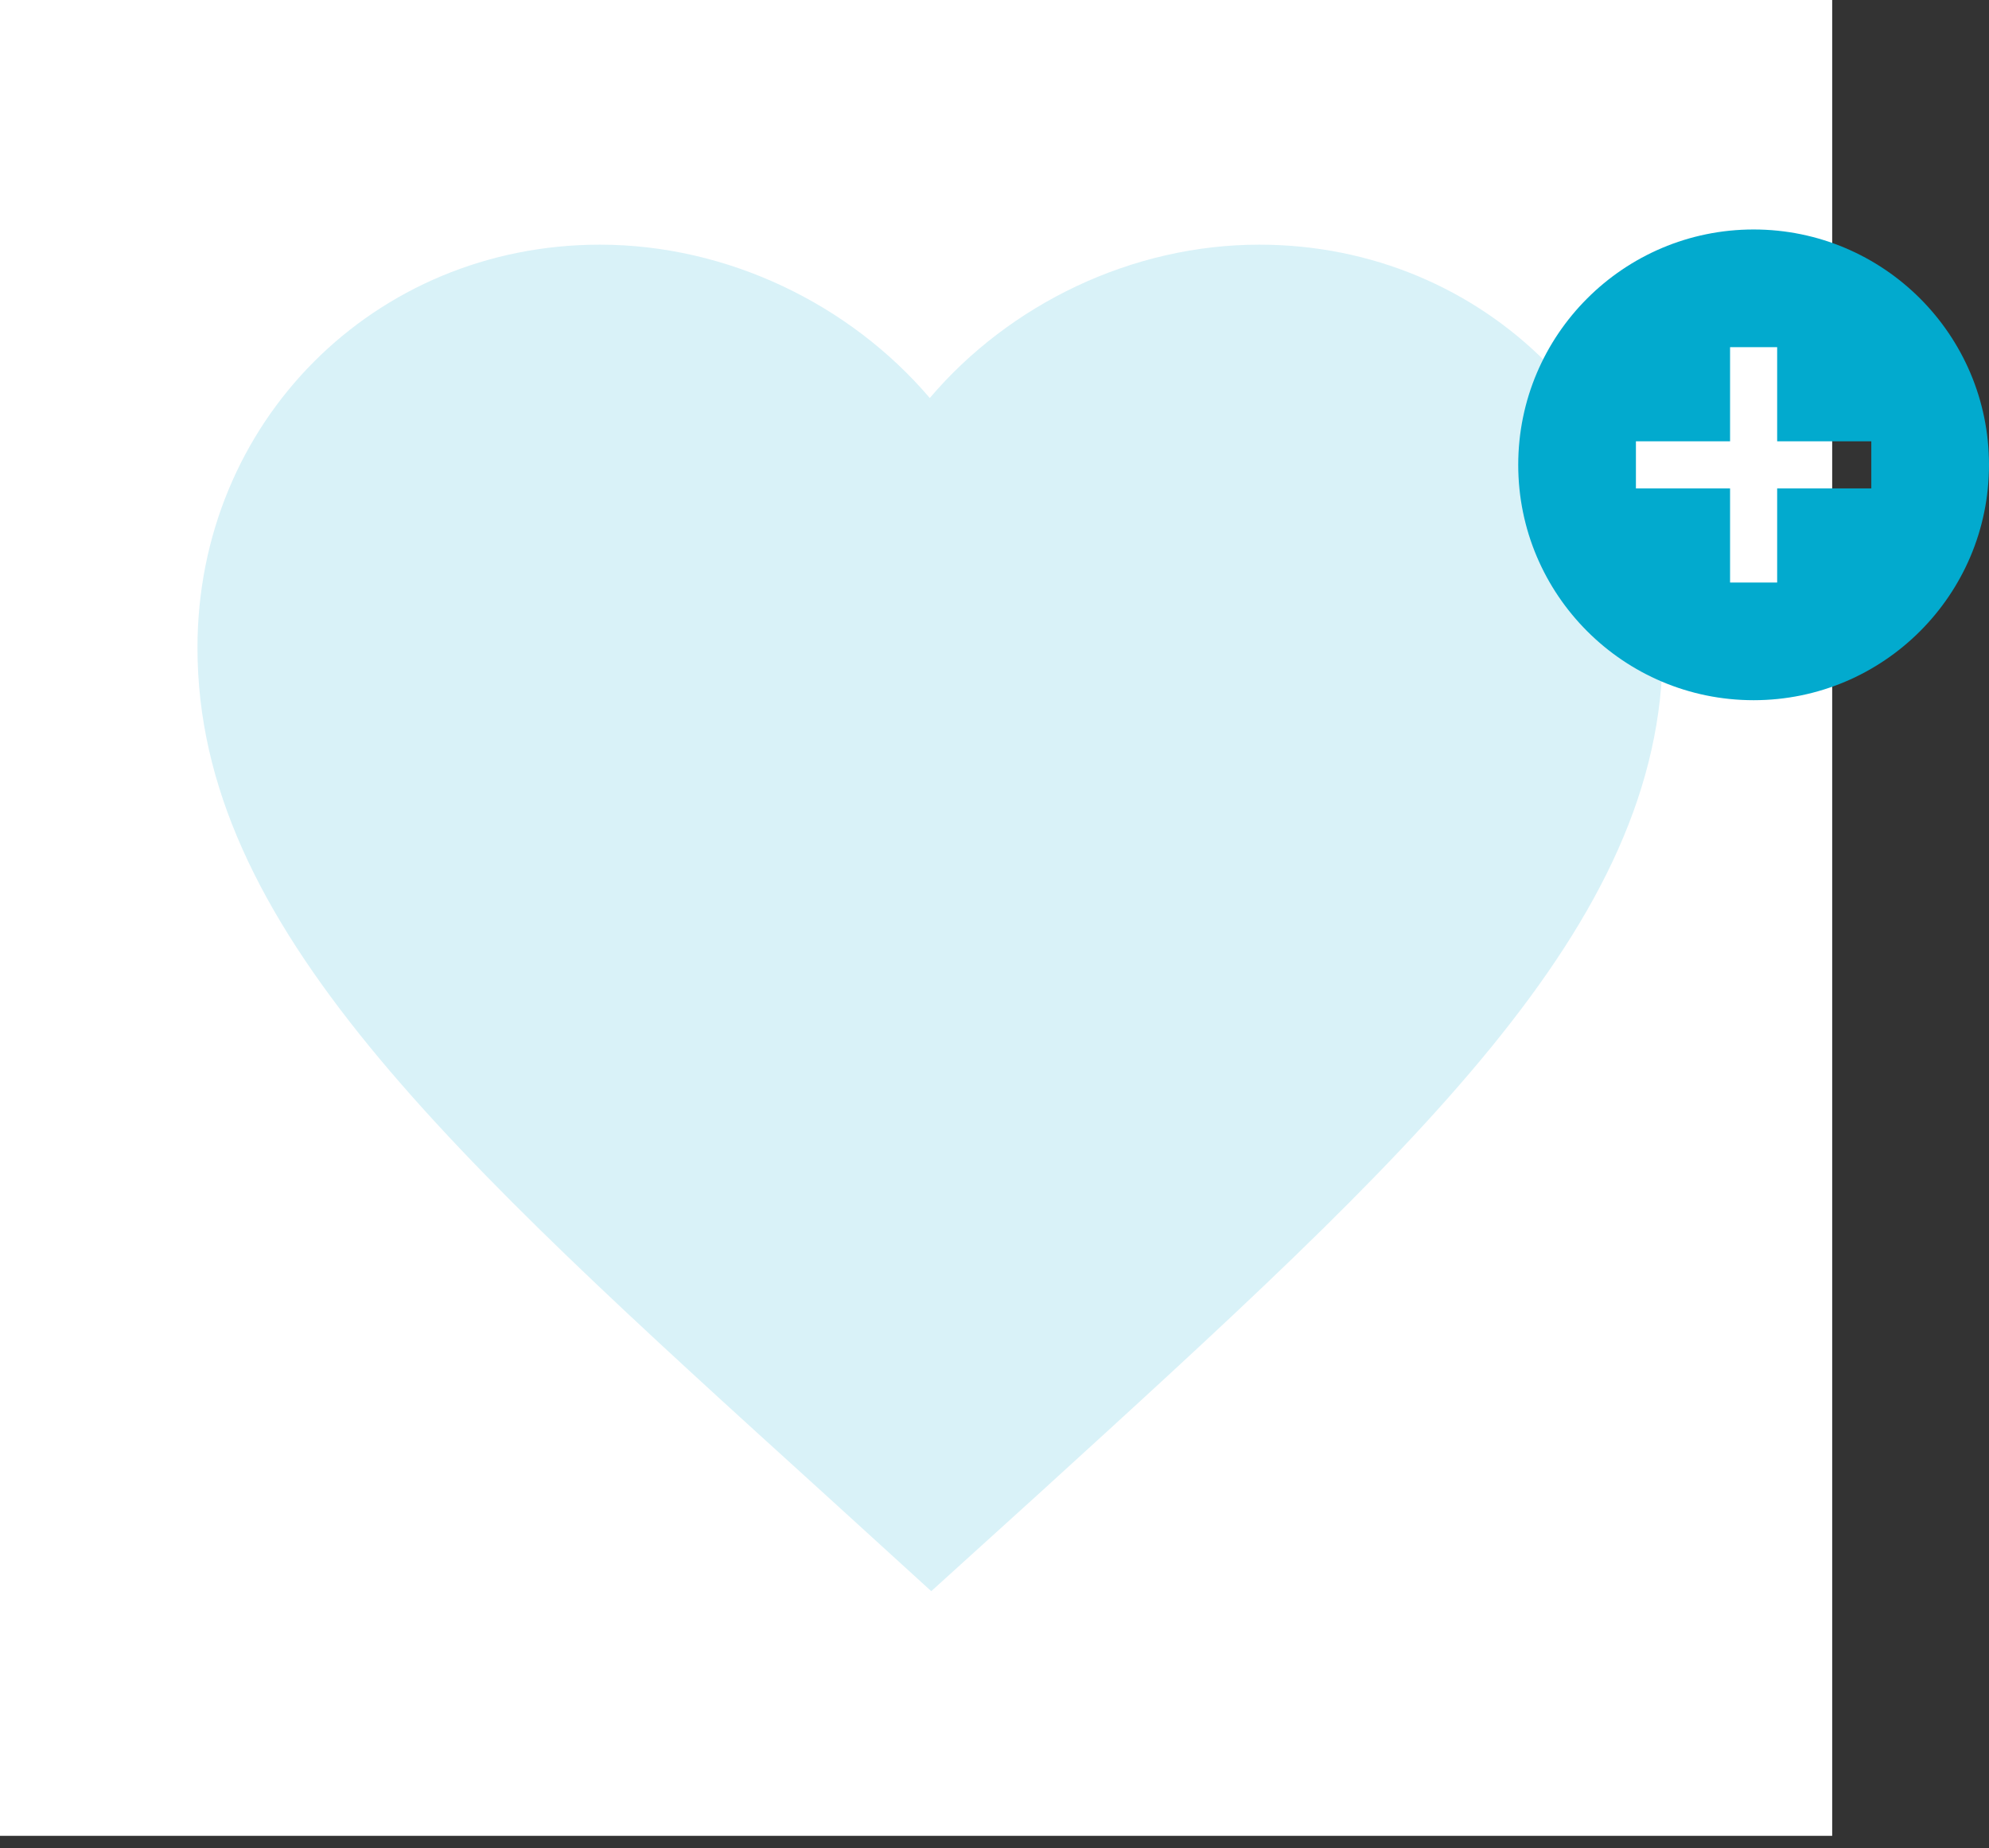
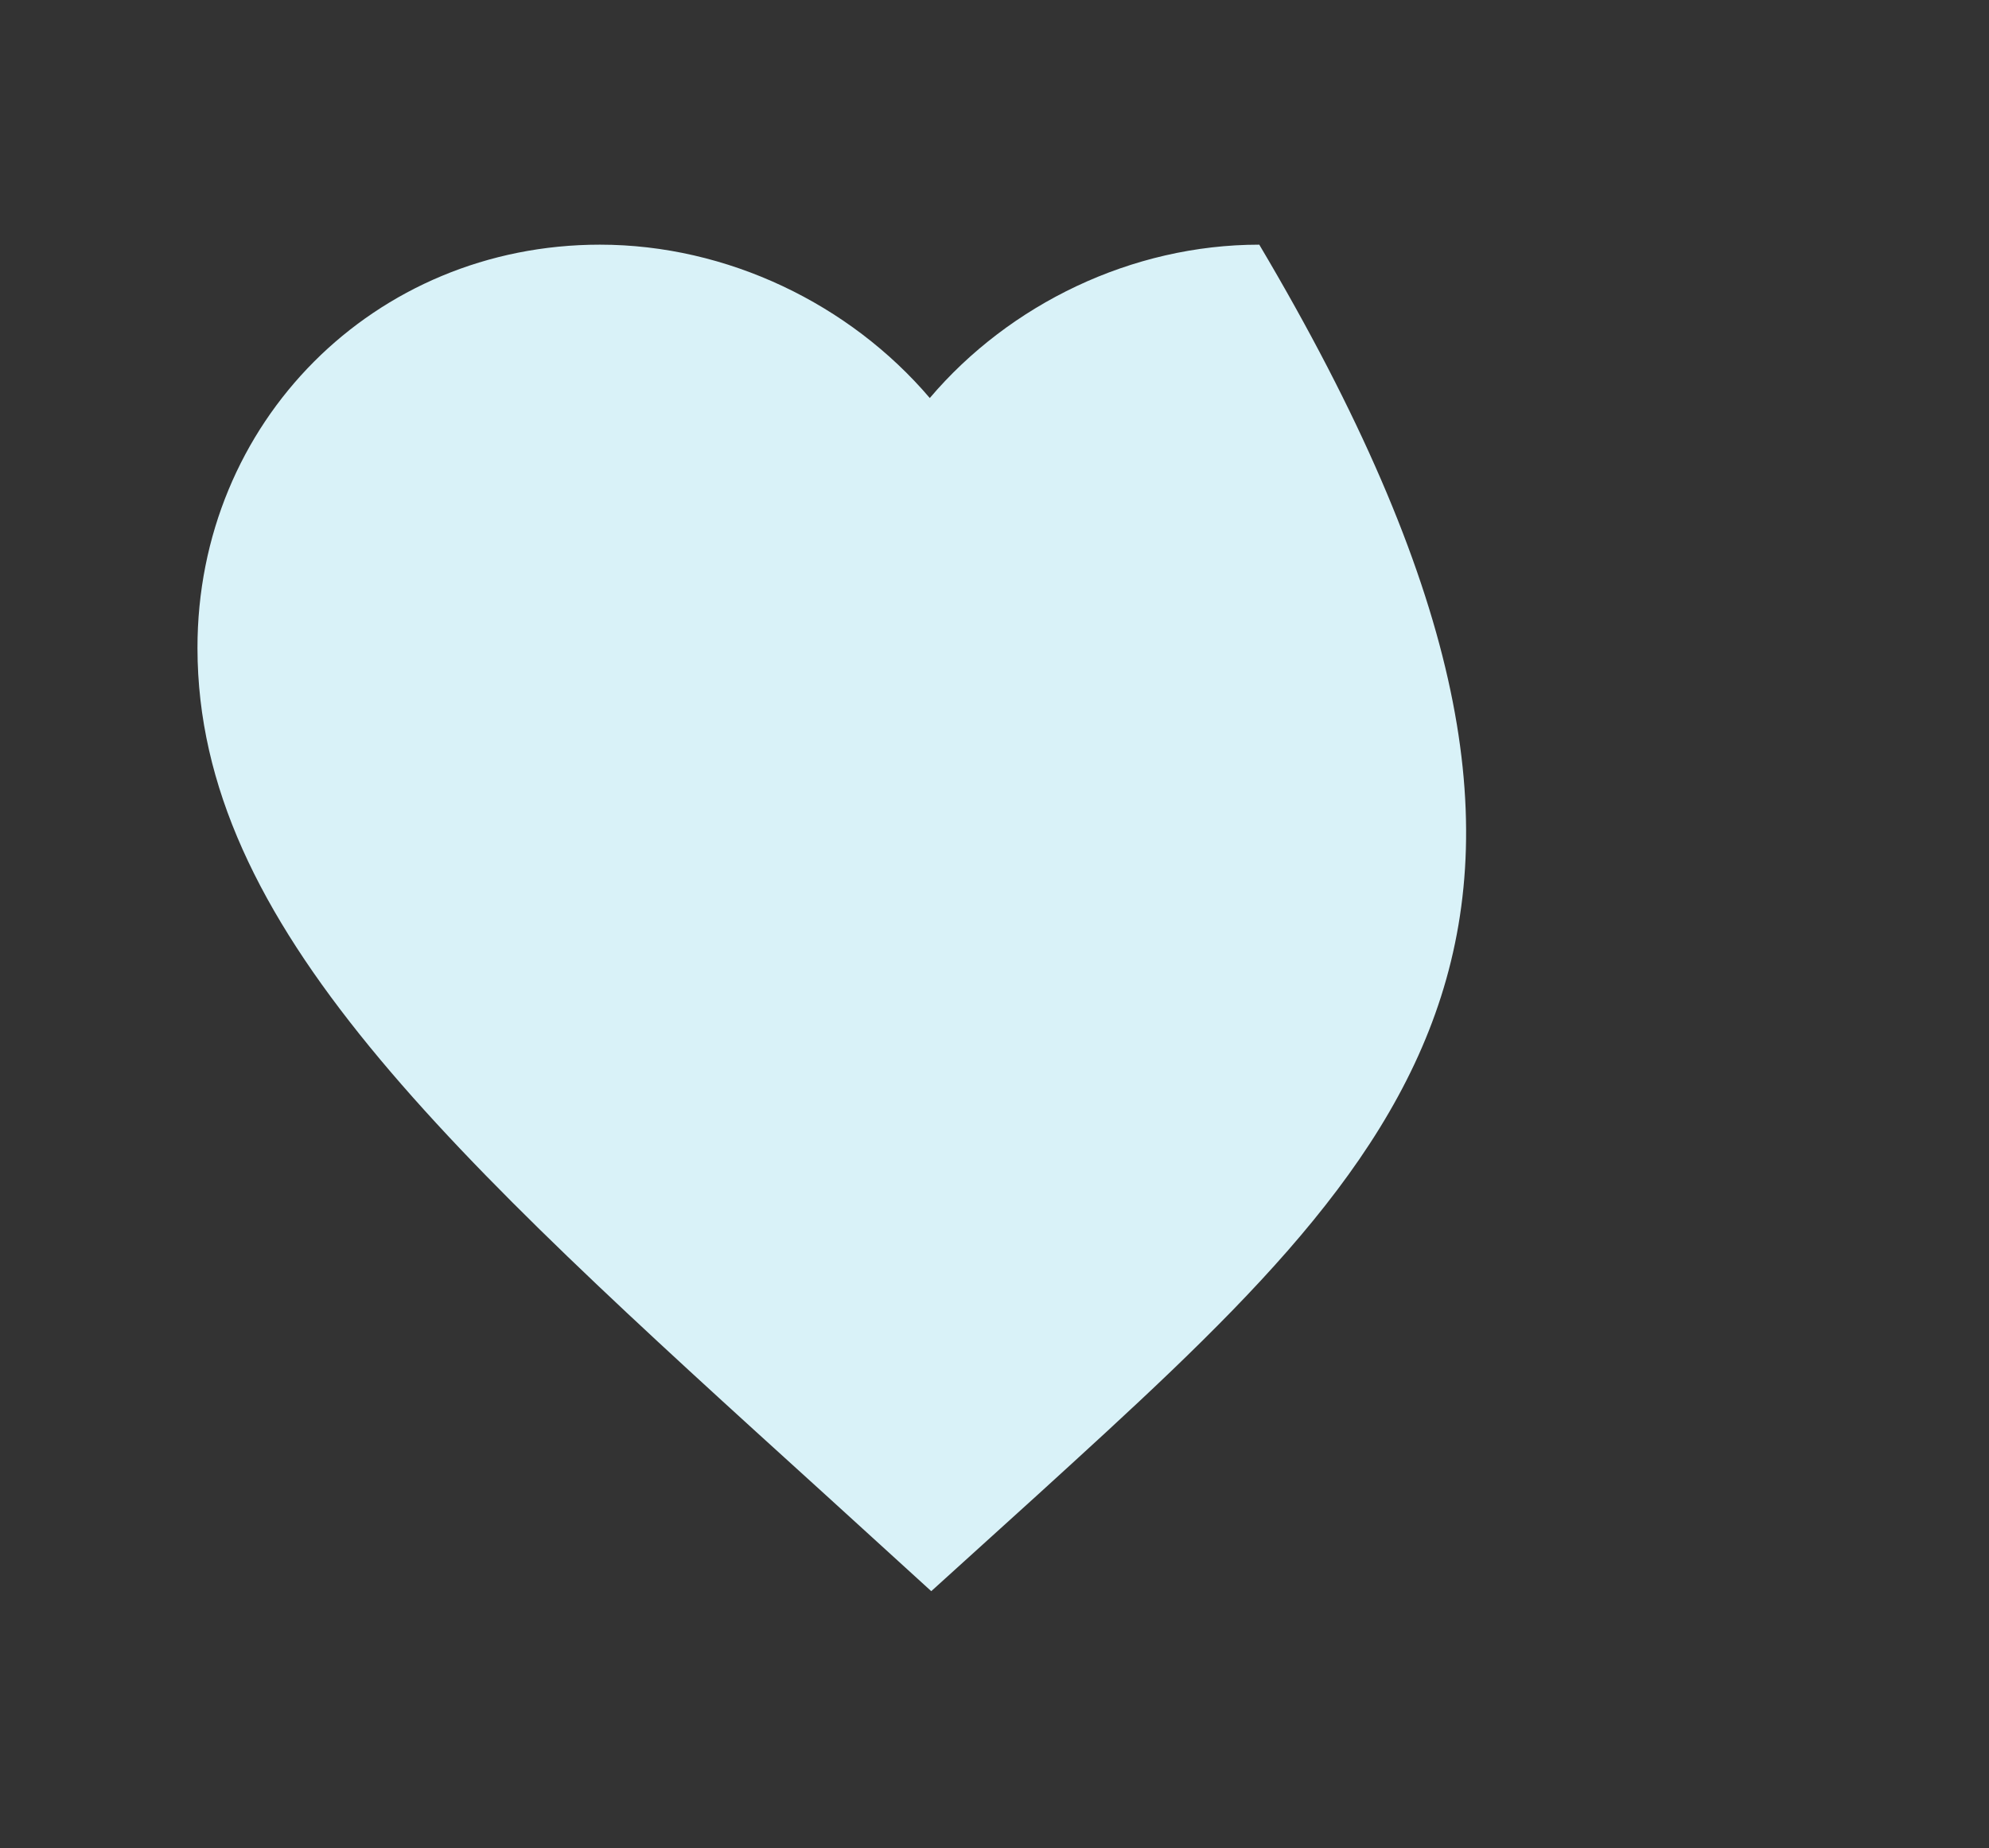
<svg xmlns="http://www.w3.org/2000/svg" width="99" height="92" viewBox="0 0 99 92" fill="none">
  <rect x="0" y="0" width="99" height="92" fill="#333333" stroke="none" />
-   <rect width="91.195" height="91.385" fill="white" />
-   <path d="M46.352 79.206L41.059 74.384C22.258 57.326 9.846 46.076 9.829 32.269C9.815 21.018 18.629 12.179 29.86 12.179C36.205 12.179 42.298 15.138 46.279 19.813C50.248 15.138 56.334 12.179 62.679 12.179C73.911 12.179 82.746 21.018 82.76 32.269C82.777 46.076 70.393 57.326 51.634 74.421L46.352 79.206Z" fill="#D9F2F8" />
-   <path d="M87.284 11.423C80.817 11.423 75.568 16.672 75.568 23.139C75.568 29.606 80.817 34.855 87.284 34.855C93.751 34.855 99 29.606 99 23.139C99 16.672 93.751 11.423 87.284 11.423ZM93.142 24.311H88.456V28.997H86.112V24.311H81.426V21.968H86.112V17.281H88.456V21.968H93.142V24.311Z" fill="#02AACE" />
+   <path d="M46.352 79.206L41.059 74.384C22.258 57.326 9.846 46.076 9.829 32.269C9.815 21.018 18.629 12.179 29.86 12.179C36.205 12.179 42.298 15.138 46.279 19.813C50.248 15.138 56.334 12.179 62.679 12.179C82.777 46.076 70.393 57.326 51.634 74.421L46.352 79.206Z" fill="#D9F2F8" />
</svg>